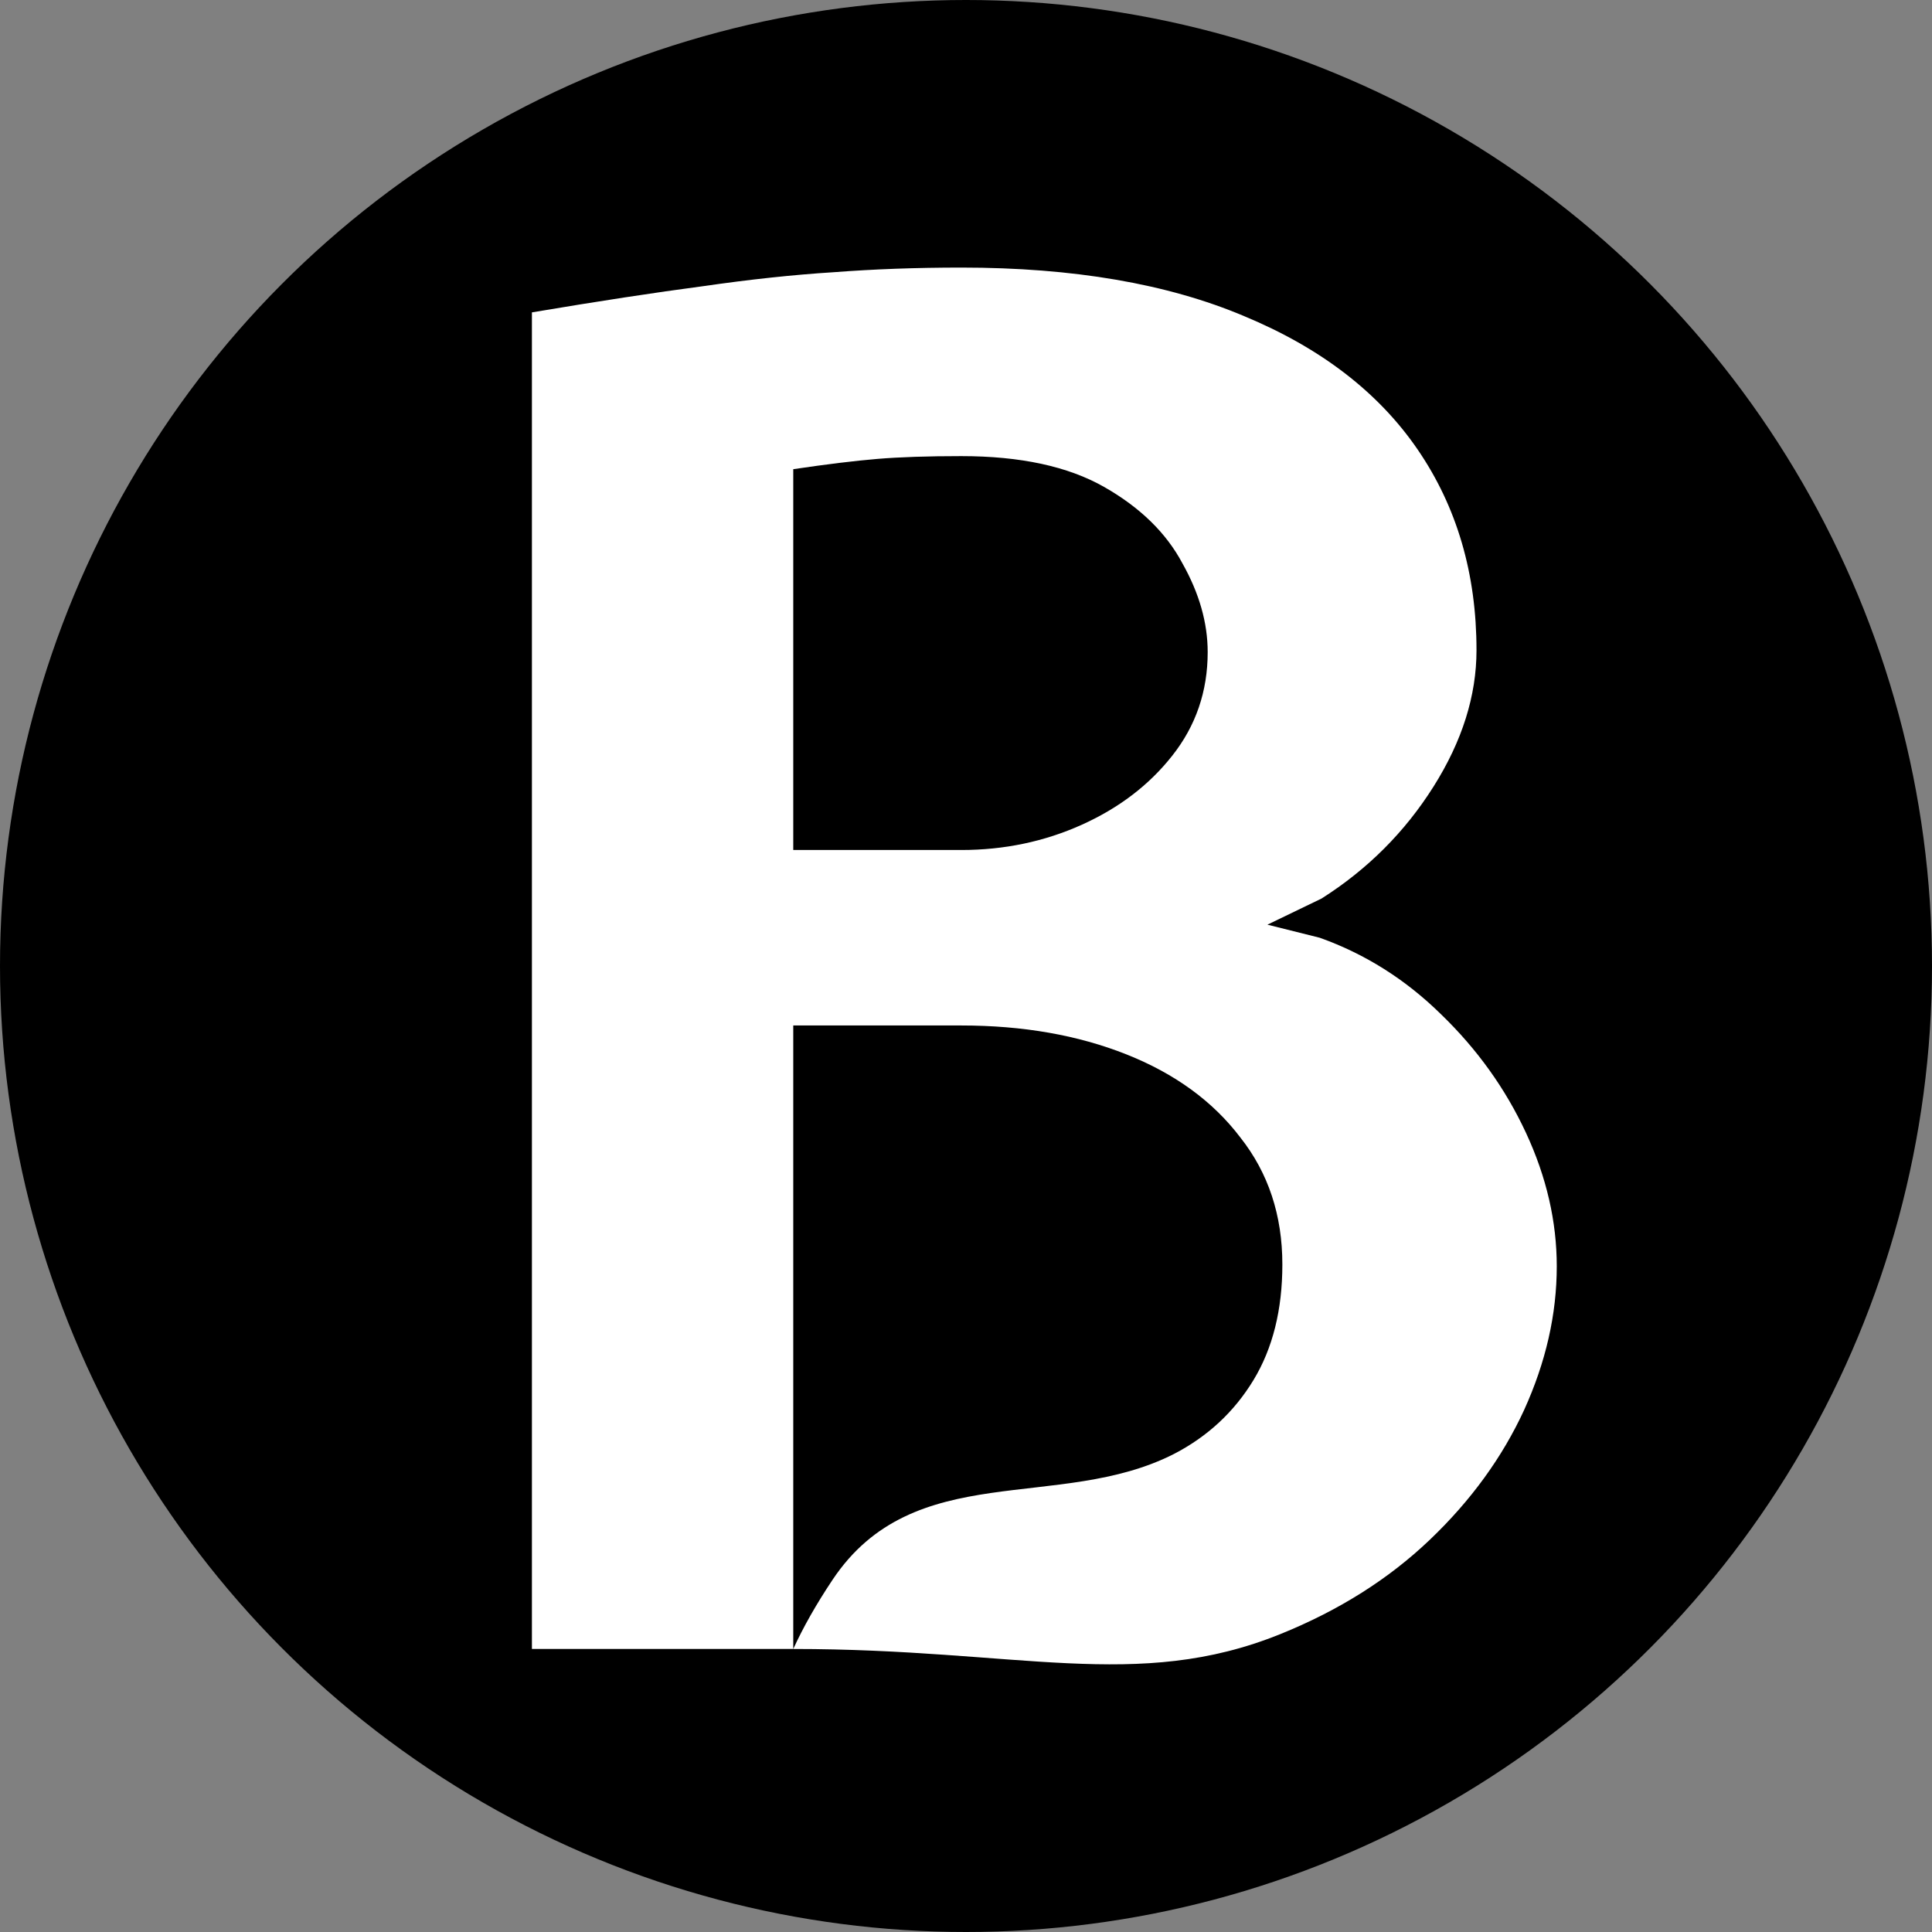
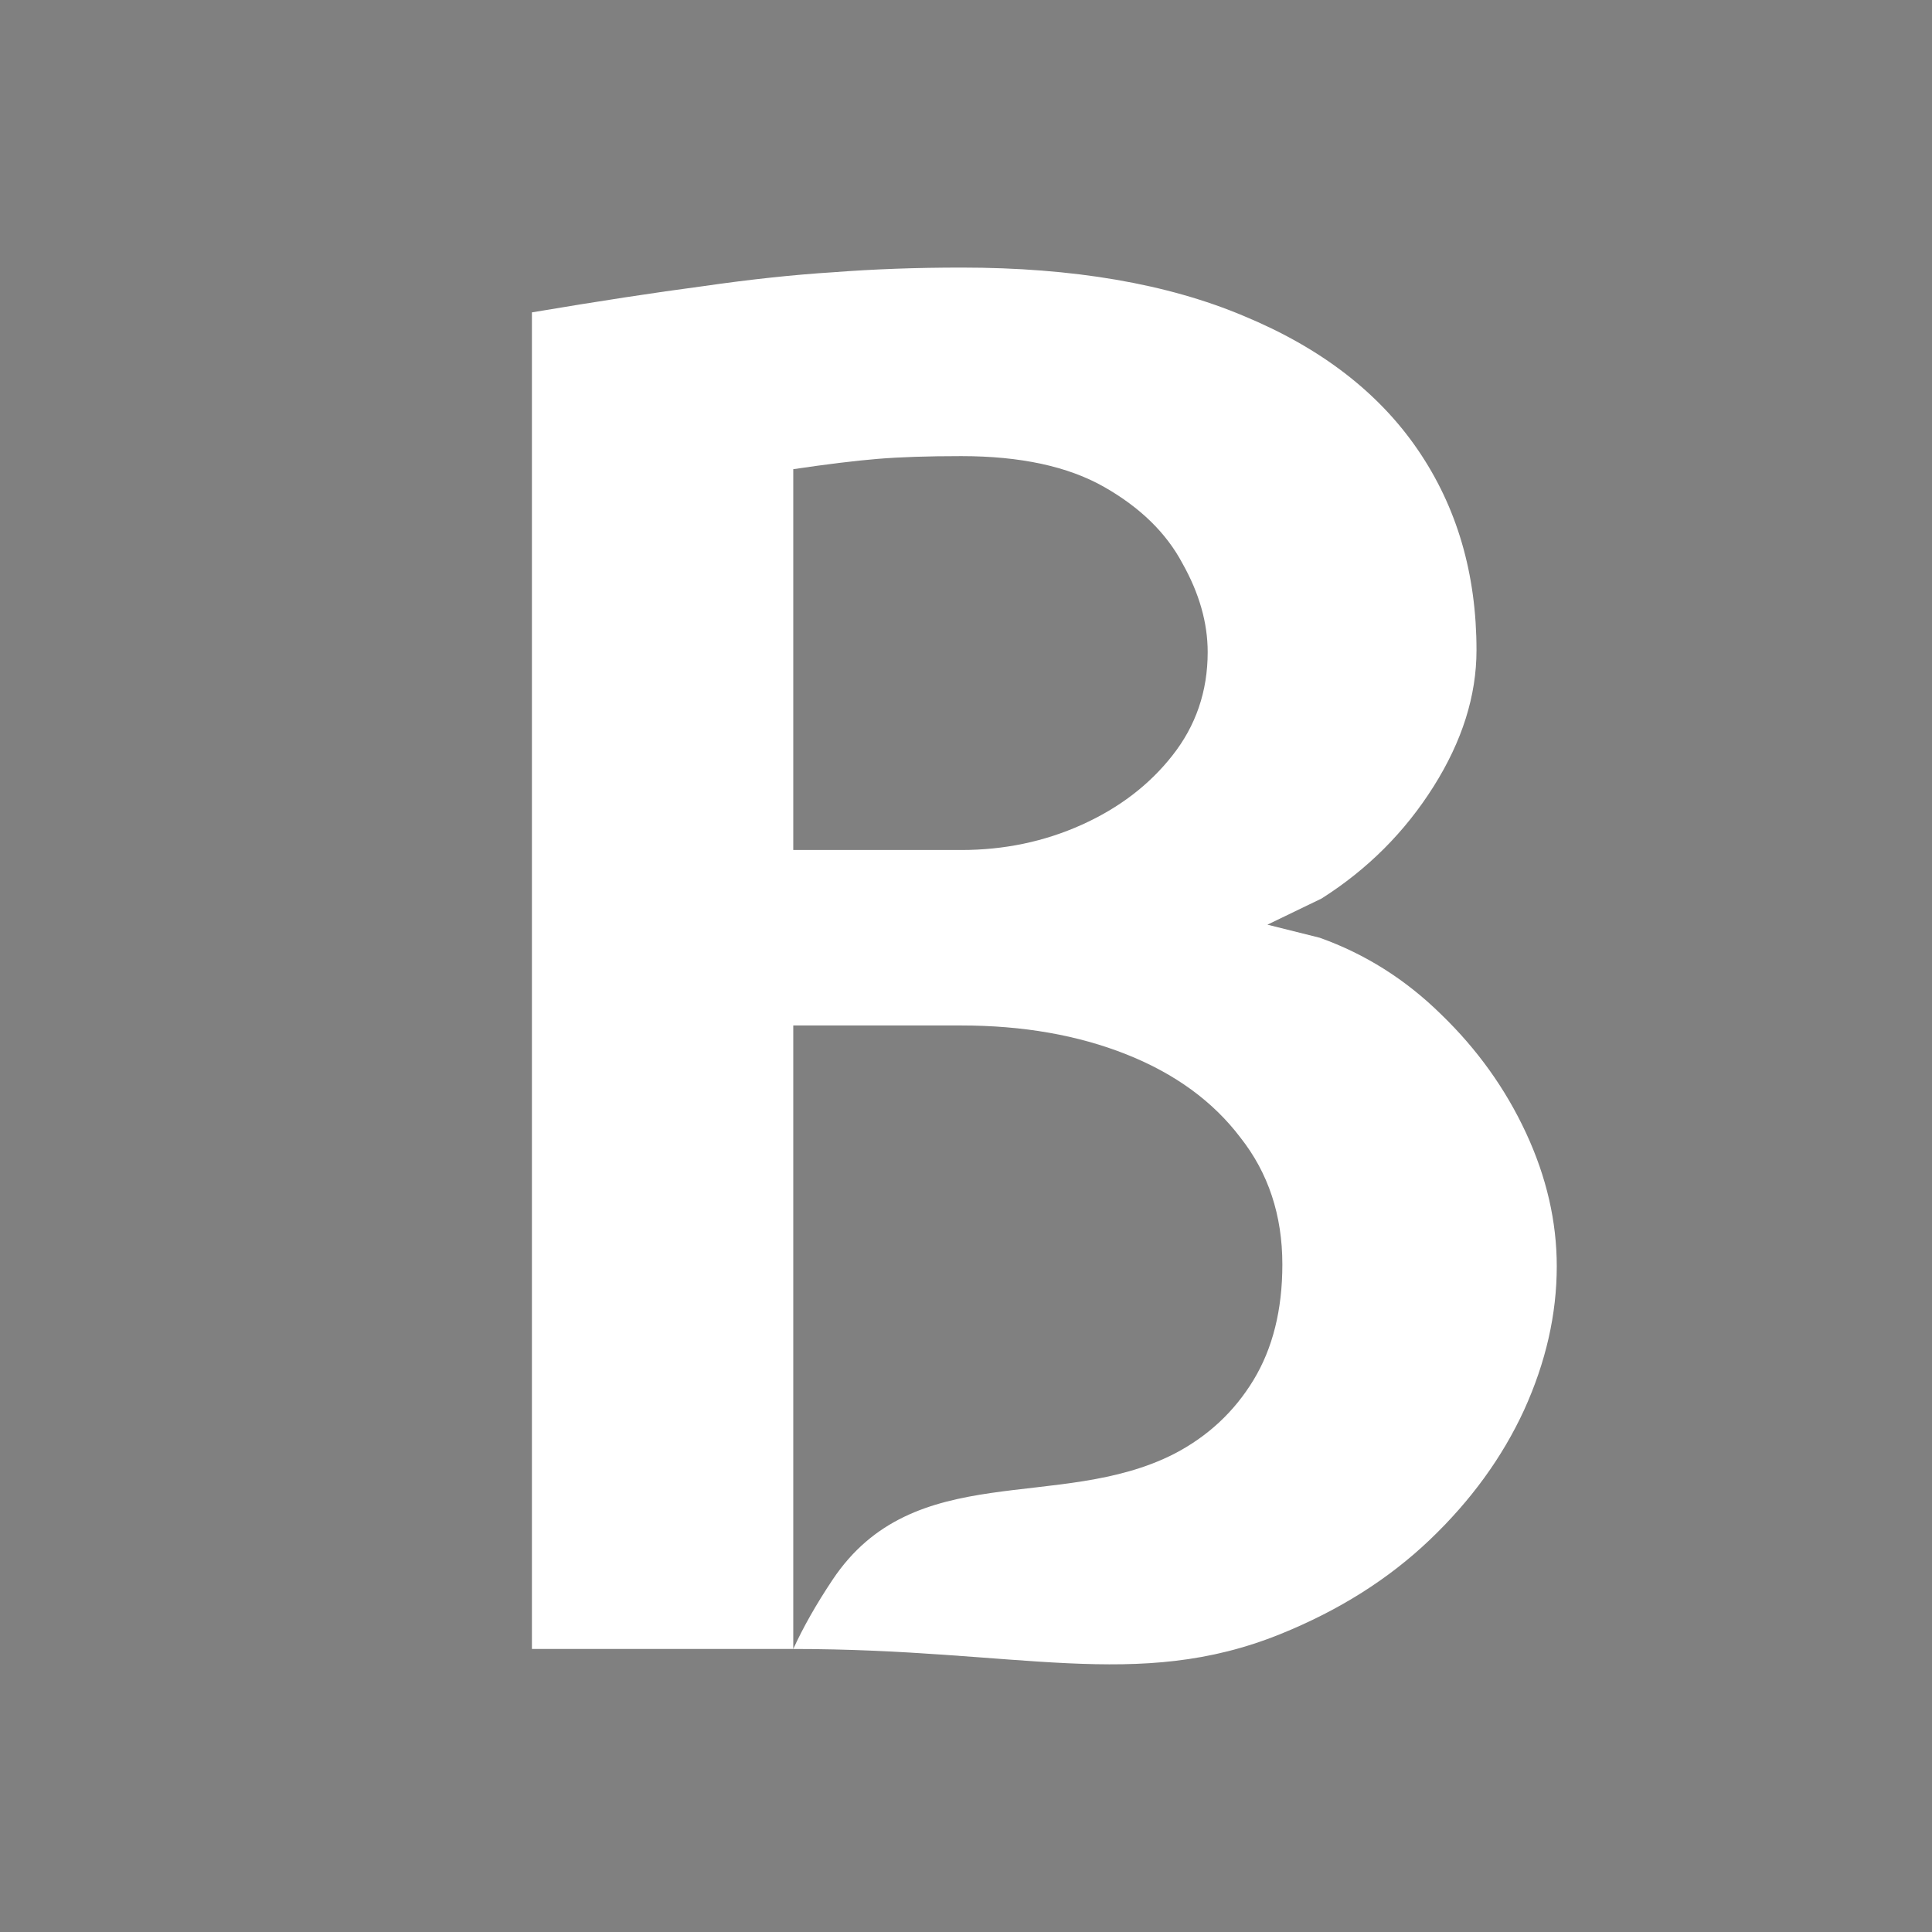
<svg xmlns="http://www.w3.org/2000/svg" width="200" height="200" viewBox="0 0 200 200" fill="none">
  <rect x="0" y="0" width="200" height="200" fill="#808080" stroke="none" />
-   <circle cx="100" cy="100" r="100" fill="black" />
  <path d="M82.118 170.701C83.149 168.447 84.502 166.063 86.177 163.551C94.615 150.893 109.632 156.574 121.541 150.507C125.019 148.703 127.757 146.159 129.754 142.874C131.75 139.589 132.749 135.595 132.749 130.893C132.749 125.804 131.3 121.423 128.401 117.752C125.567 114.016 121.637 111.149 116.613 109.152C111.588 107.155 105.888 106.157 99.51 106.157H82.118V170.701H55.064V32.337C61.956 31.177 67.85 30.276 72.746 29.631C77.641 28.923 82.15 28.44 86.273 28.182C90.46 27.86 94.873 27.699 99.51 27.699C111.105 27.699 120.864 29.374 128.787 32.723C136.71 36.009 142.701 40.614 146.759 46.541C150.817 52.467 152.847 59.391 152.847 67.314C152.847 72.017 151.365 76.719 148.402 81.421C145.439 86.124 141.574 89.989 136.807 93.016L131.203 95.722L136.614 97.074C141.316 98.749 145.503 101.39 149.175 104.998C152.911 108.605 155.842 112.695 157.968 117.269C160.093 121.842 161.156 126.448 161.156 131.086C161.156 136.046 160.029 141.006 157.774 145.966C155.52 150.861 152.267 155.338 148.015 159.396C143.764 163.455 138.611 166.708 132.556 169.155C117.706 175.158 105.463 170.701 82.118 170.701ZM82.118 87.992H99.51C103.955 87.992 108.11 87.122 111.975 85.383C115.84 83.644 118.964 81.26 121.347 78.233C123.795 75.141 125.019 71.566 125.019 67.508C125.019 64.48 124.149 61.42 122.41 58.328C120.735 55.172 118.03 52.531 114.294 50.405C110.558 48.28 105.63 47.217 99.51 47.217C96.032 47.217 93.133 47.313 90.814 47.507C88.496 47.7 85.597 48.054 82.118 48.57V87.992Z" fill="white" />
</svg>